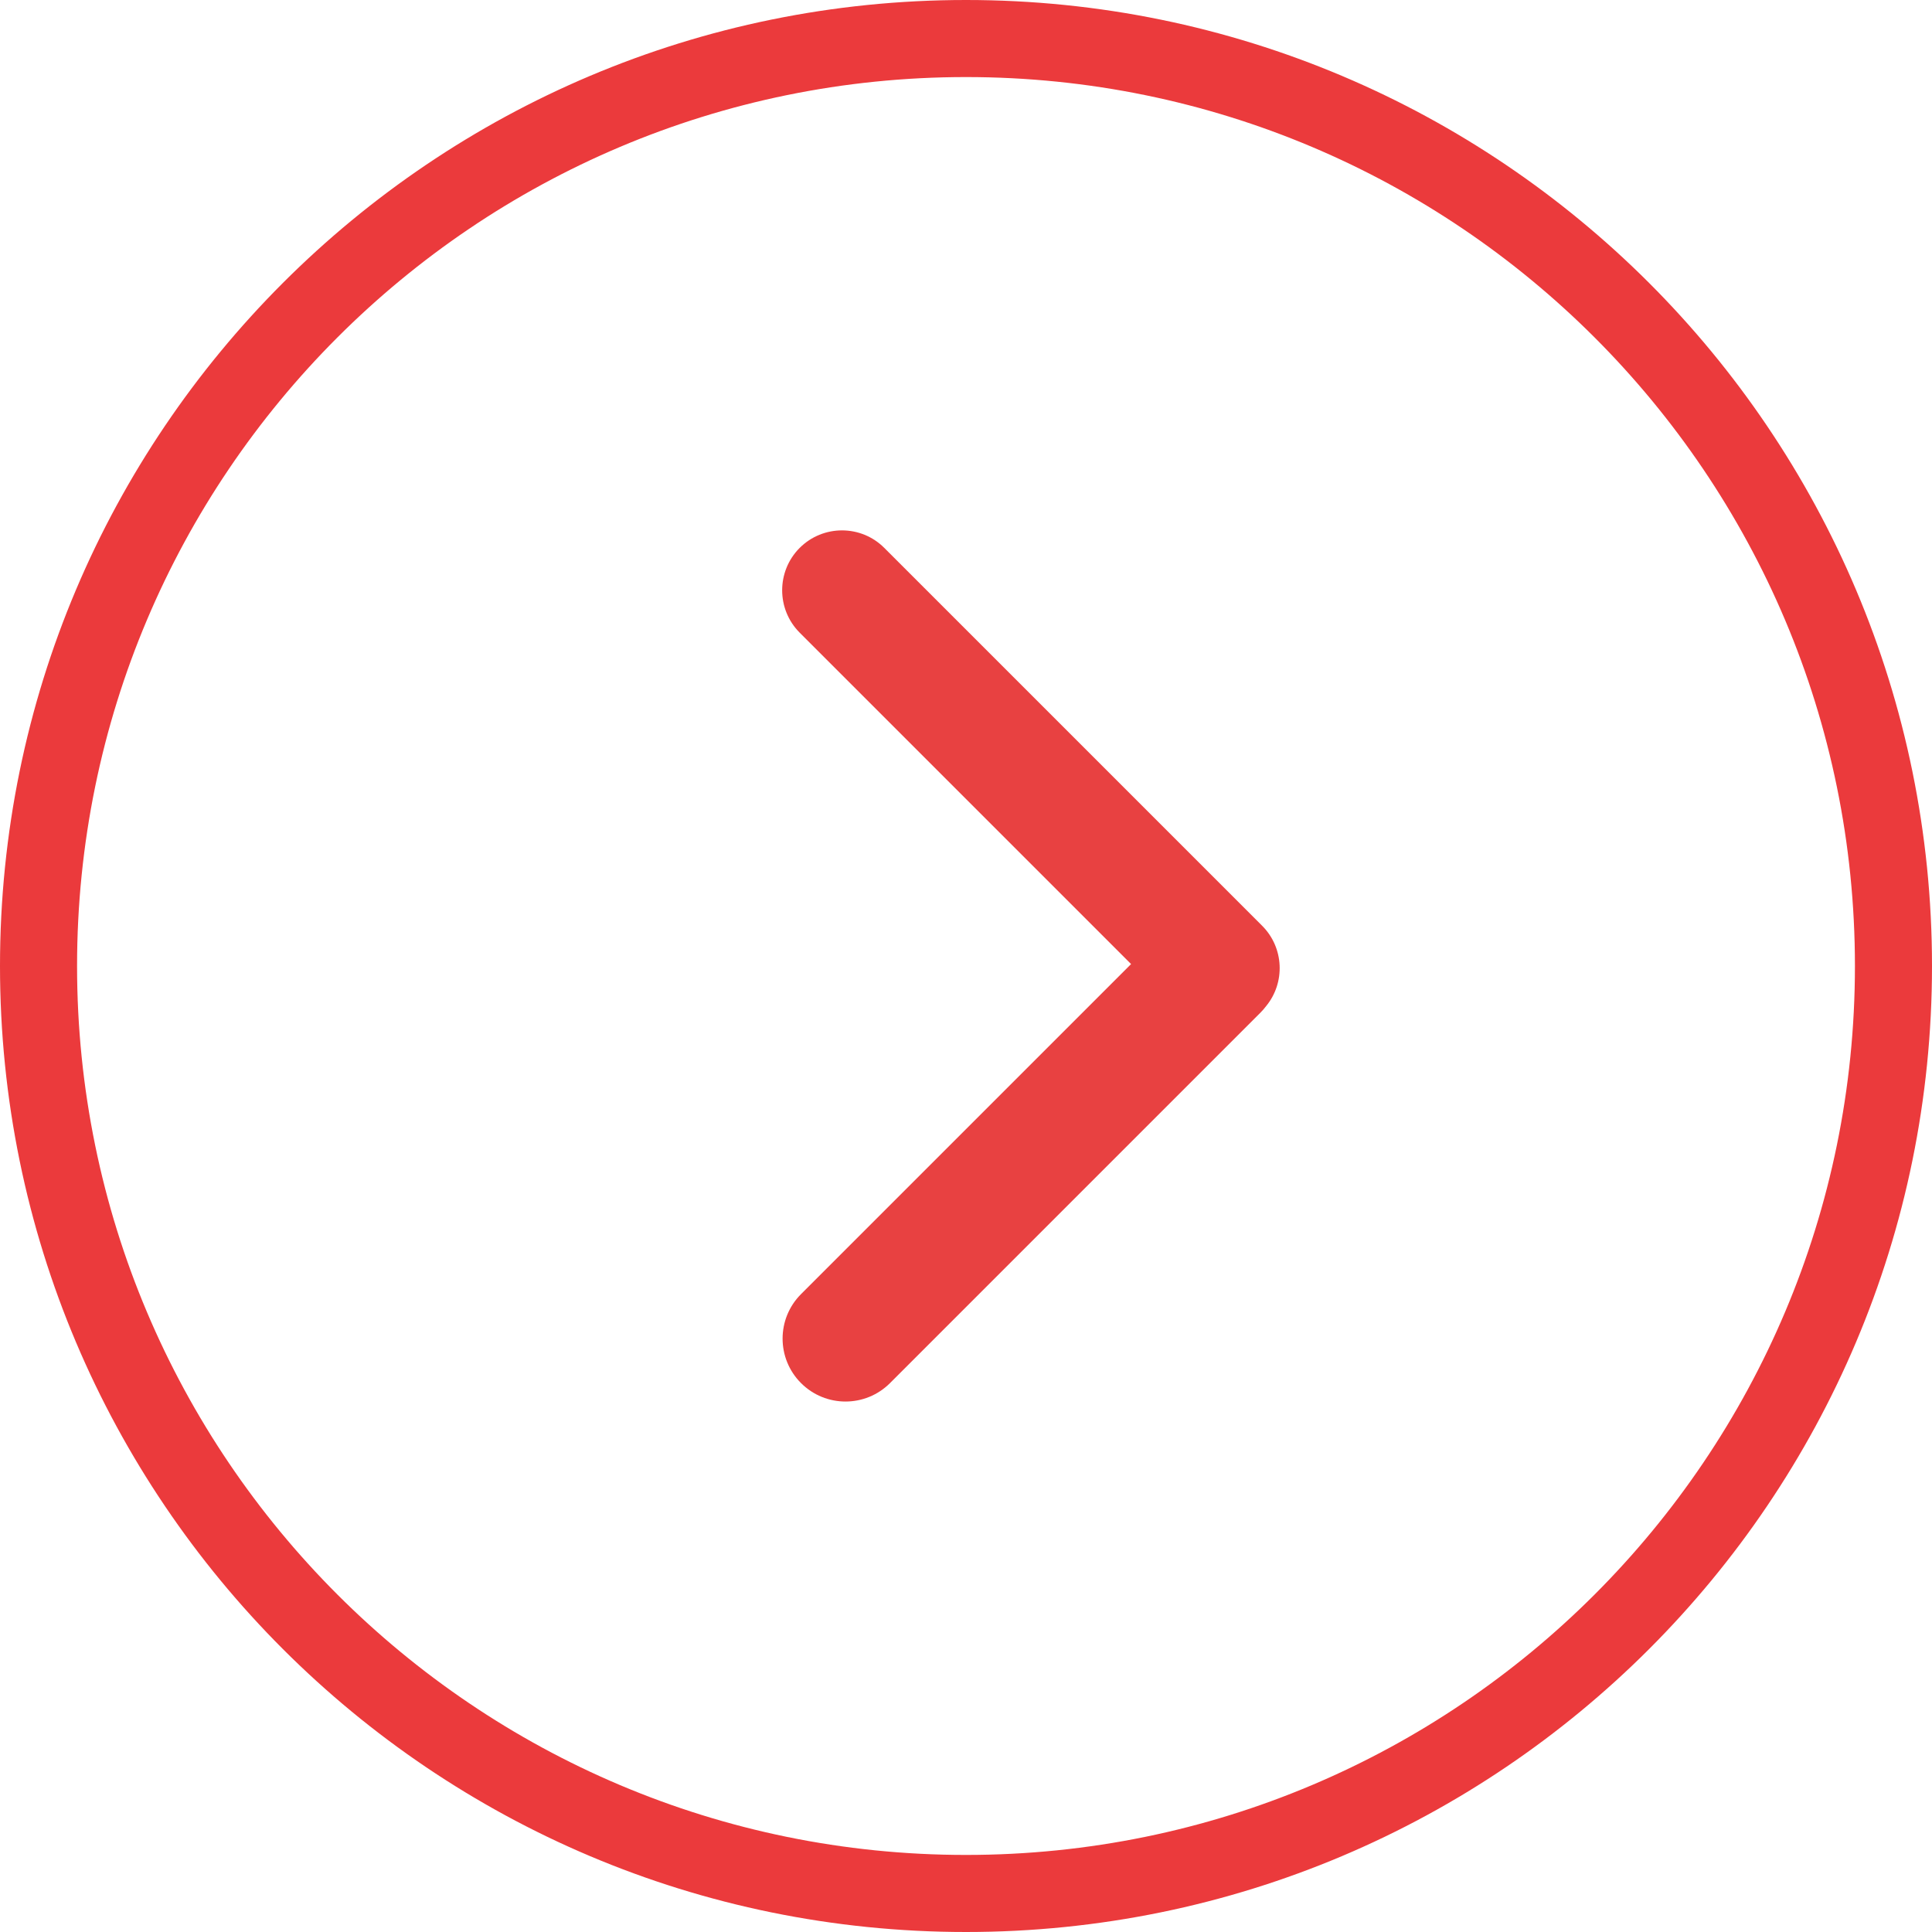
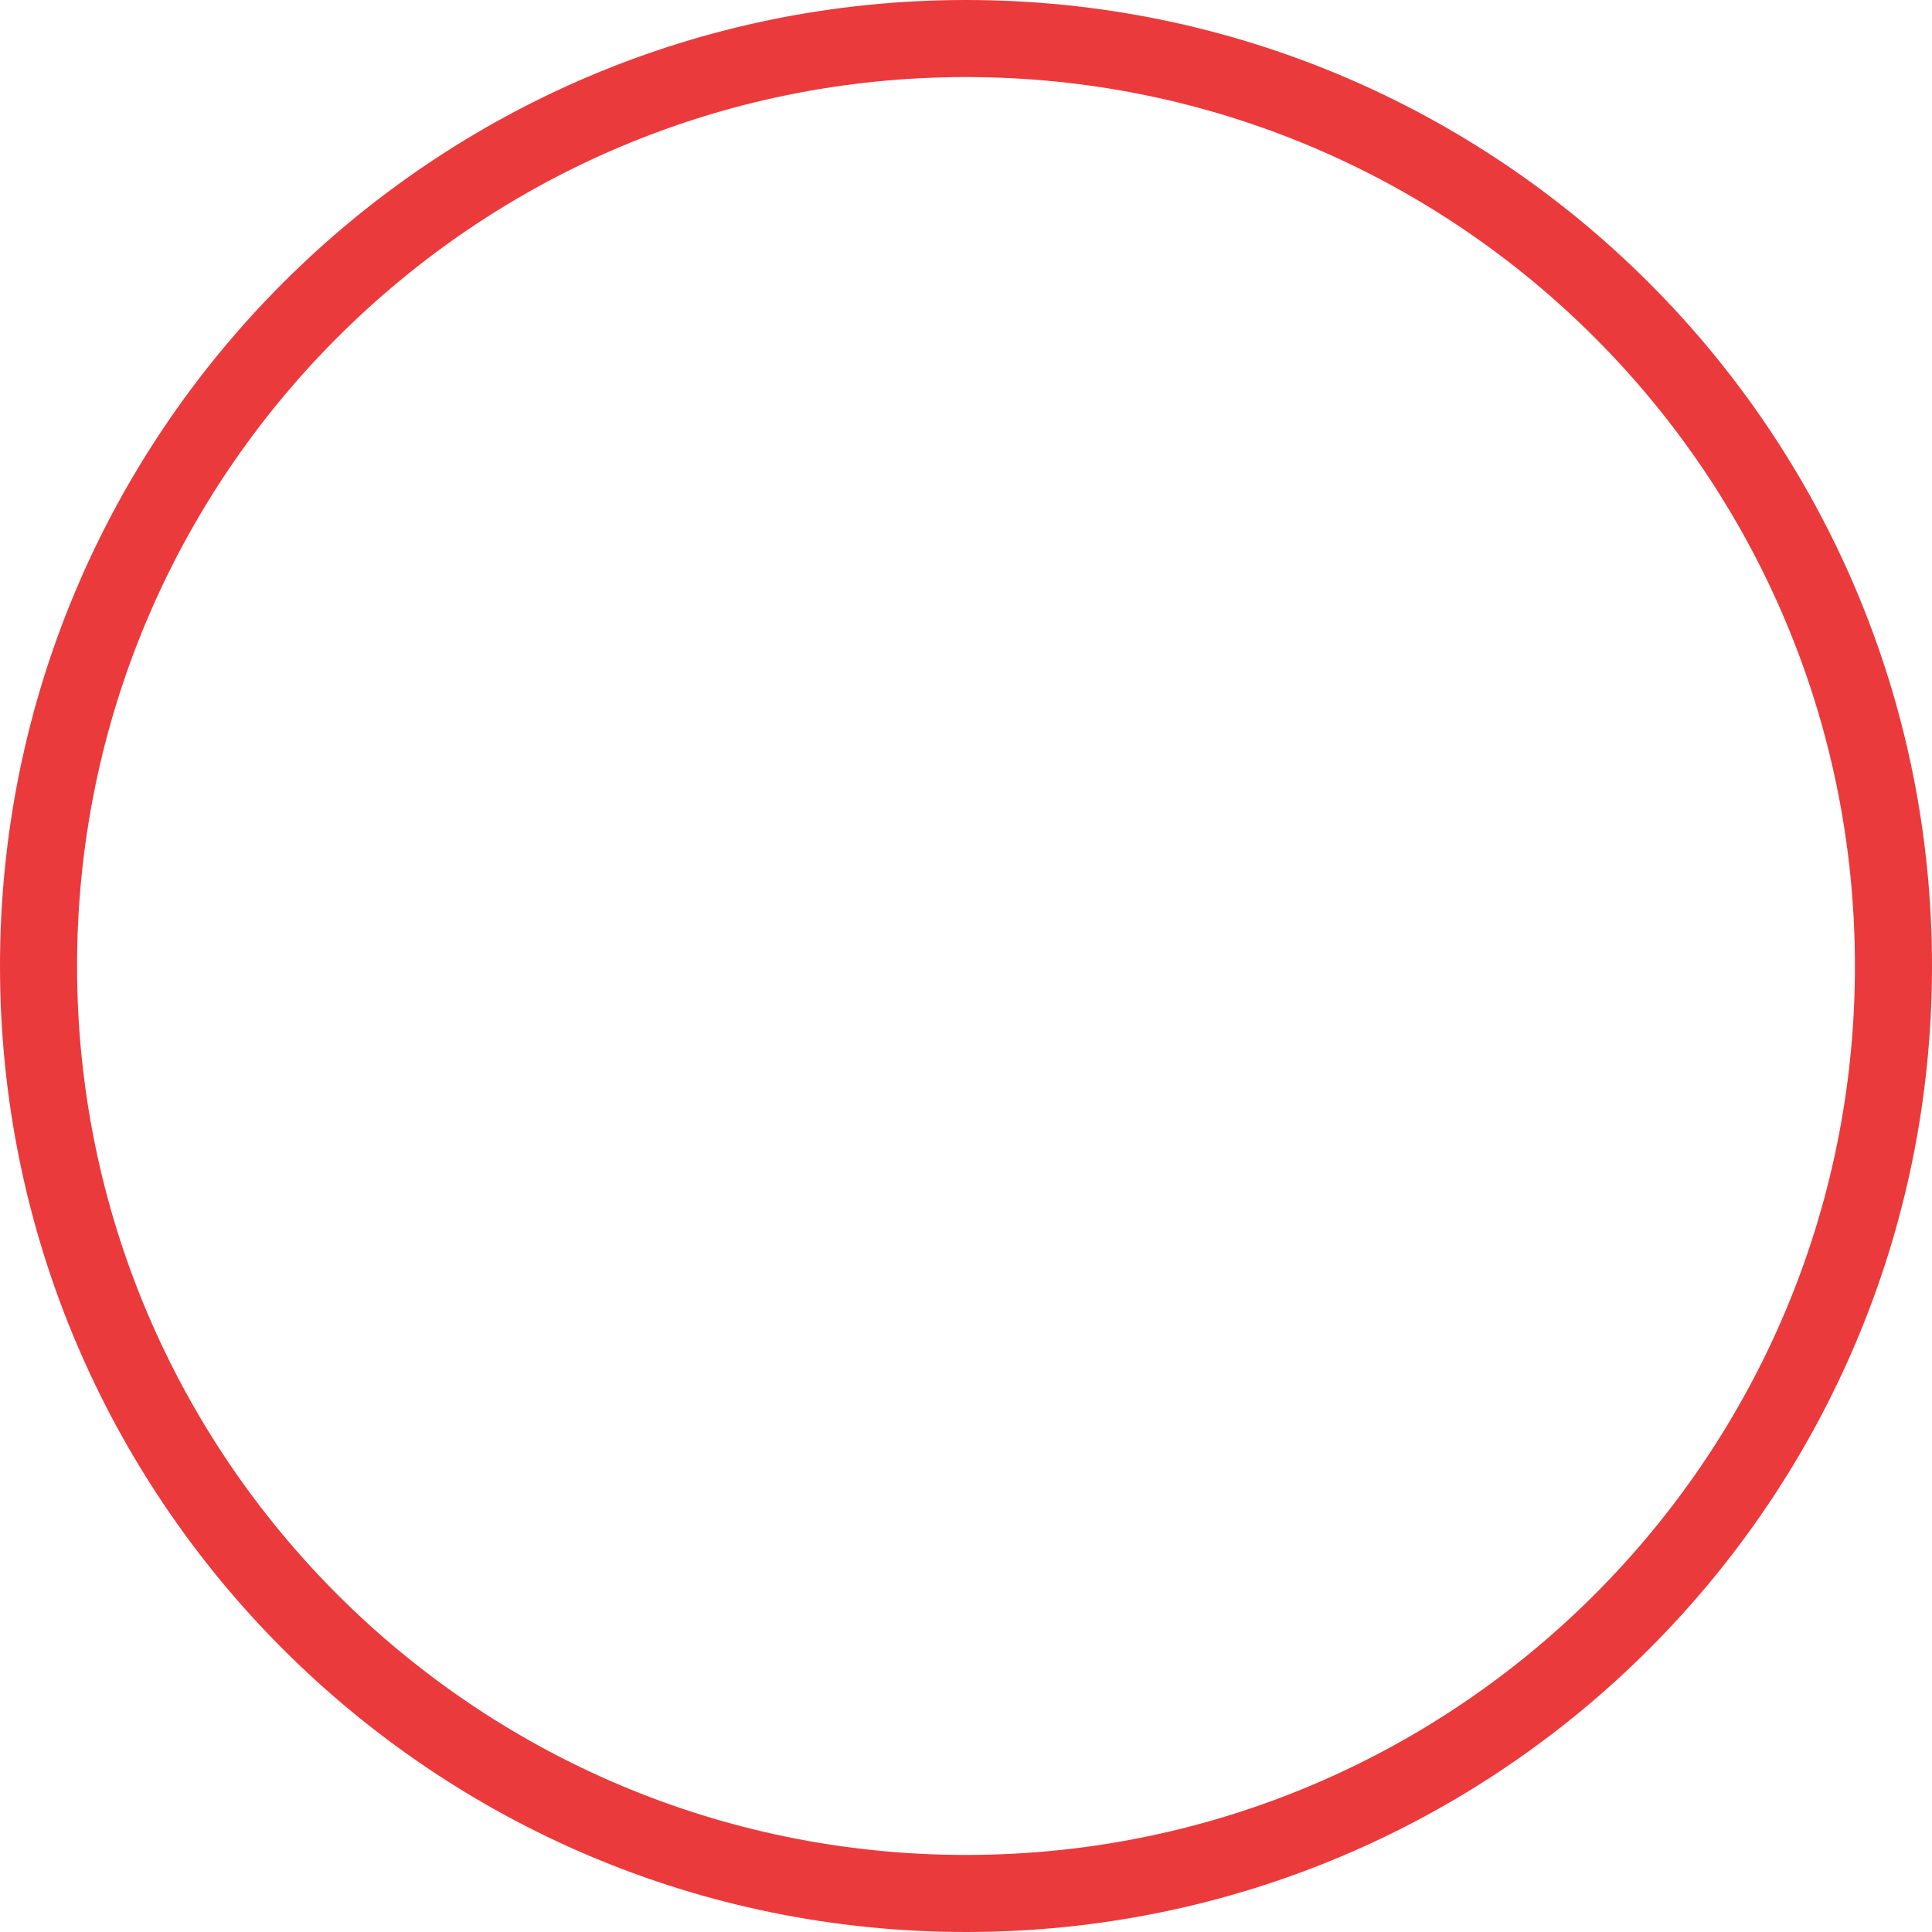
<svg xmlns="http://www.w3.org/2000/svg" width="18" height="18" viewBox="0 0 18 18" fill="none">
  <path fill-rule="evenodd" clip-rule="evenodd" d="M9 17.282C13.574 17.282 17.282 13.574 17.282 9C17.282 4.426 13.574 0.718 9 0.718C4.426 0.718 0.718 4.426 0.718 9C0.718 13.574 4.426 17.282 9 17.282ZM9 18C13.971 18 18 13.971 18 9C18 4.029 13.971 0 9 0C4.029 0 0 4.029 0 9C0 13.971 4.029 18 9 18Z" fill="#EB3A3C" />
-   <path fill-rule="evenodd" clip-rule="evenodd" d="M7.45 5.105C7.233 5.323 7.233 5.676 7.45 5.894L10.538 8.982L7.463 12.057C7.234 12.286 7.234 12.657 7.463 12.886C7.692 13.115 8.063 13.115 8.292 12.886L11.739 9.439C11.76 9.418 11.779 9.397 11.796 9.374C11.976 9.155 11.964 8.83 11.759 8.625L8.239 5.105C8.022 4.887 7.668 4.887 7.45 5.105Z" fill="#E84141" />
</svg>